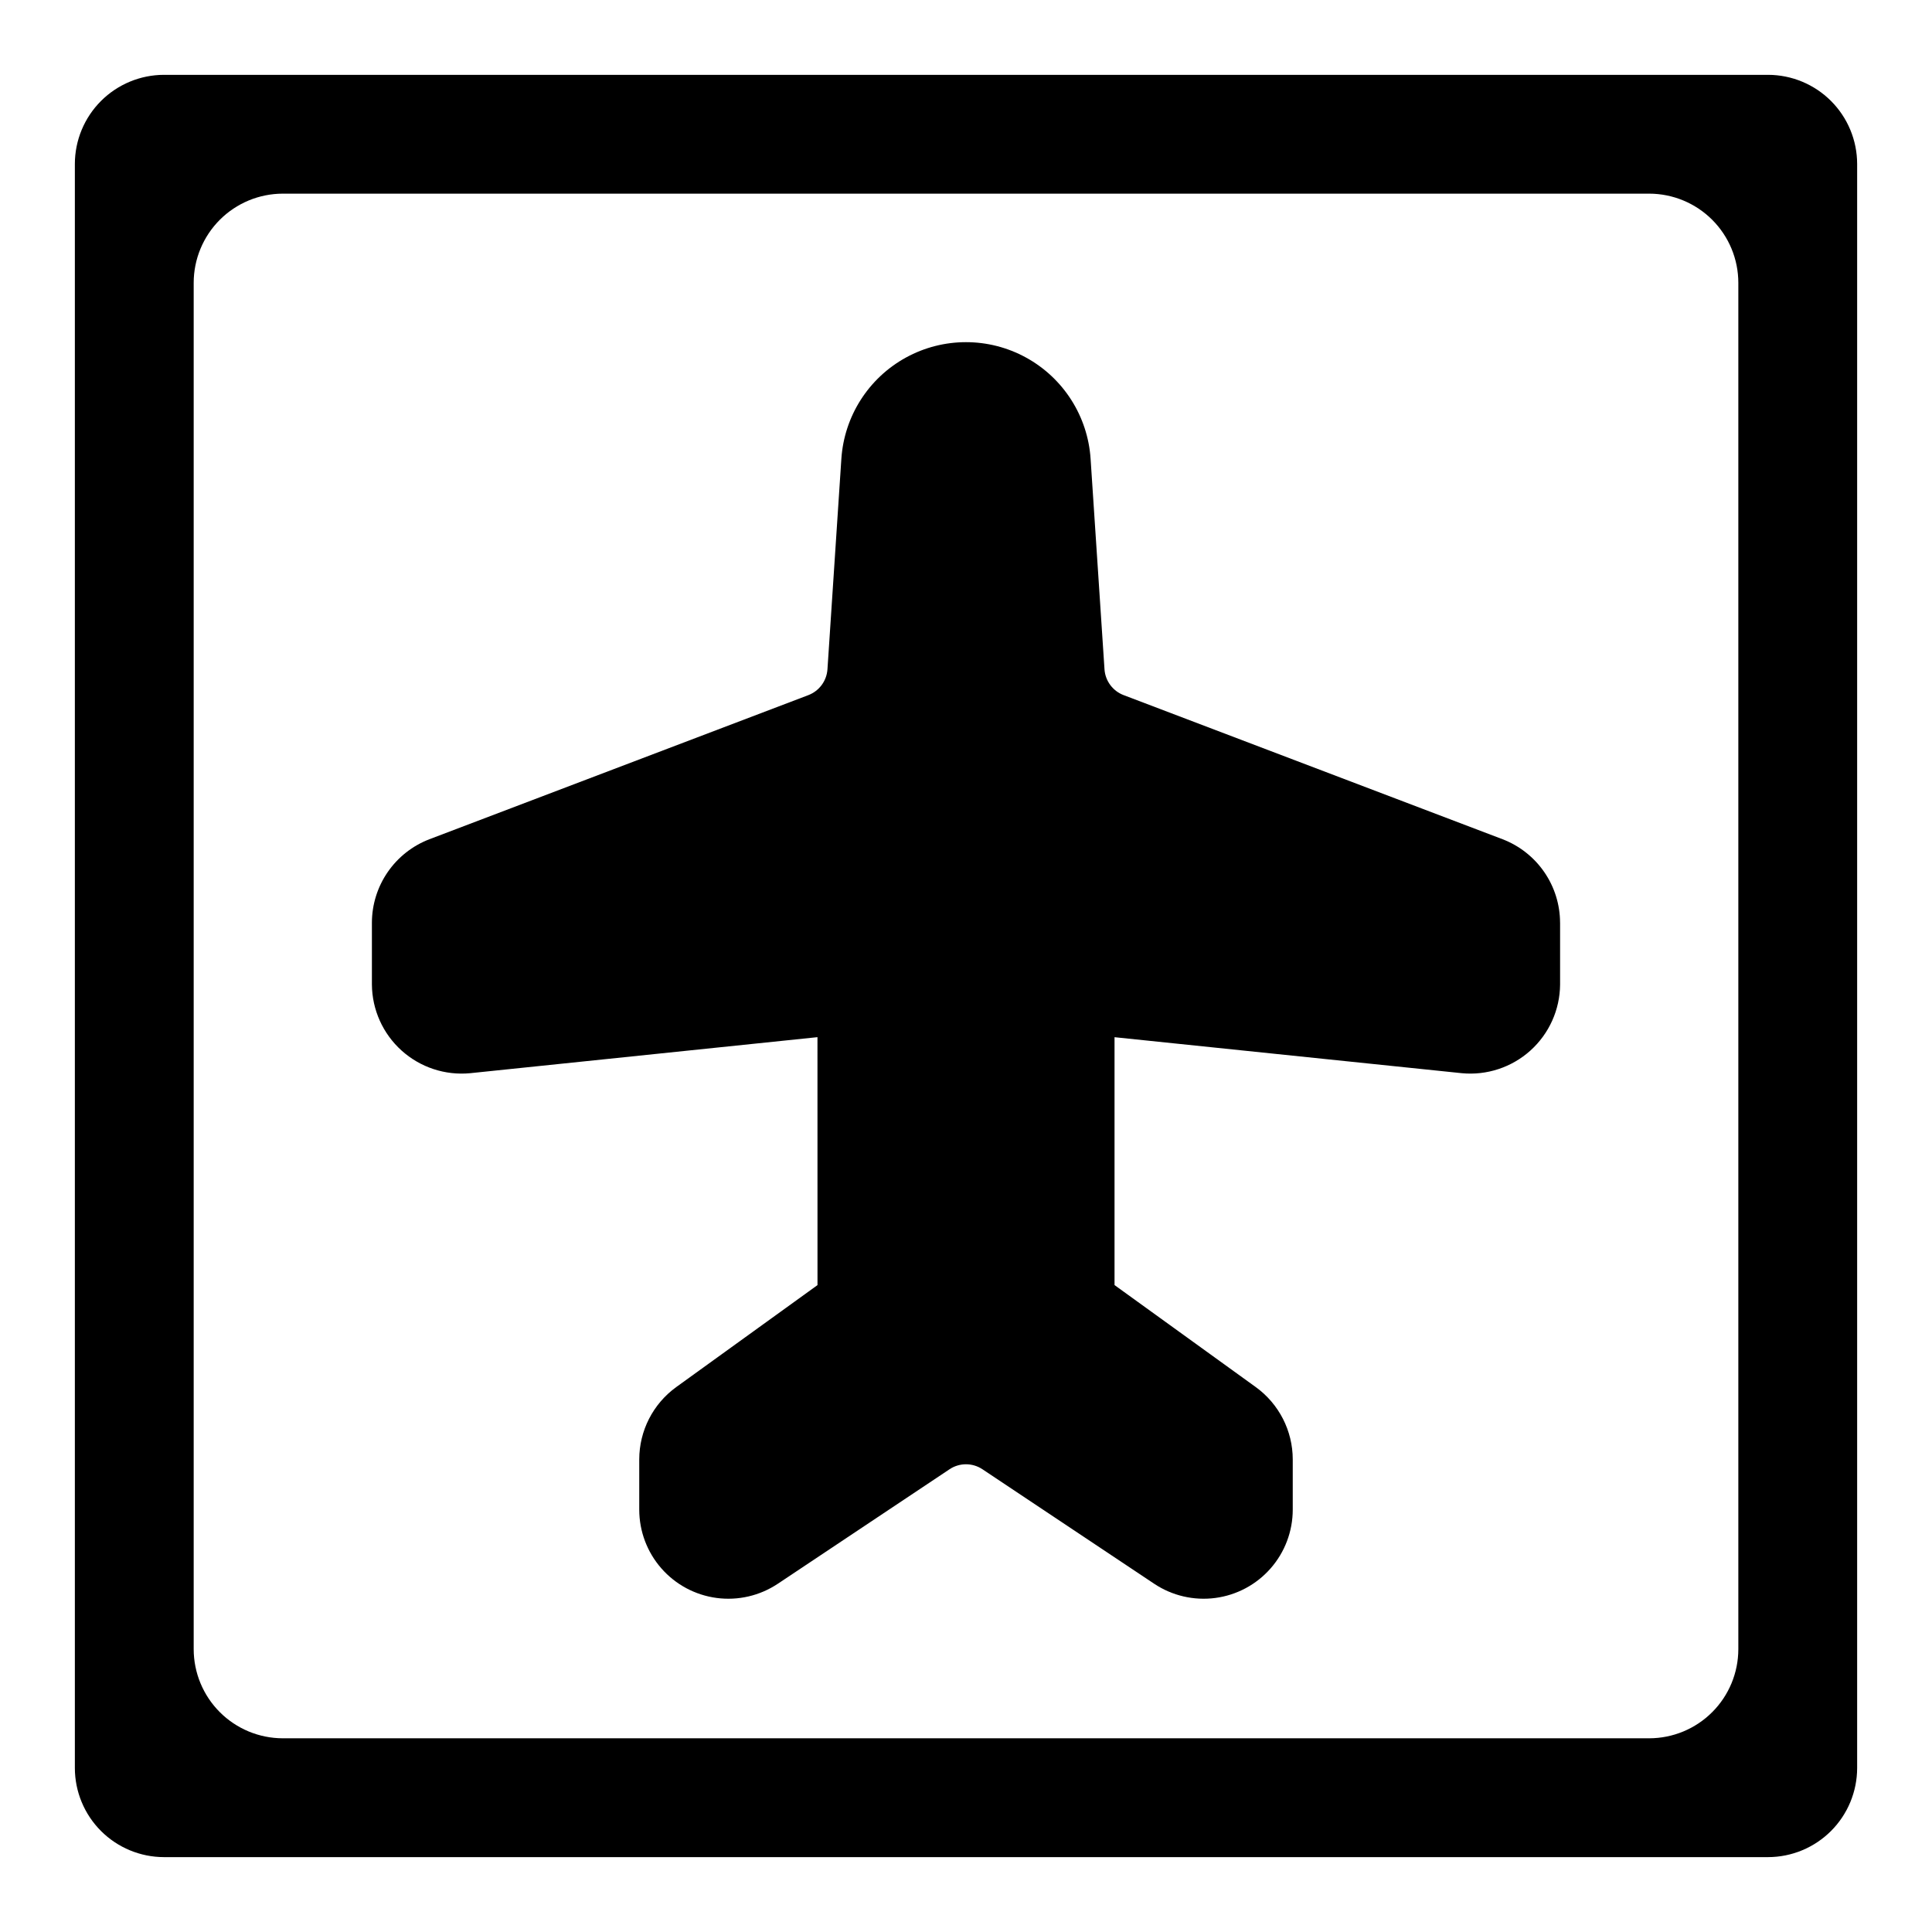
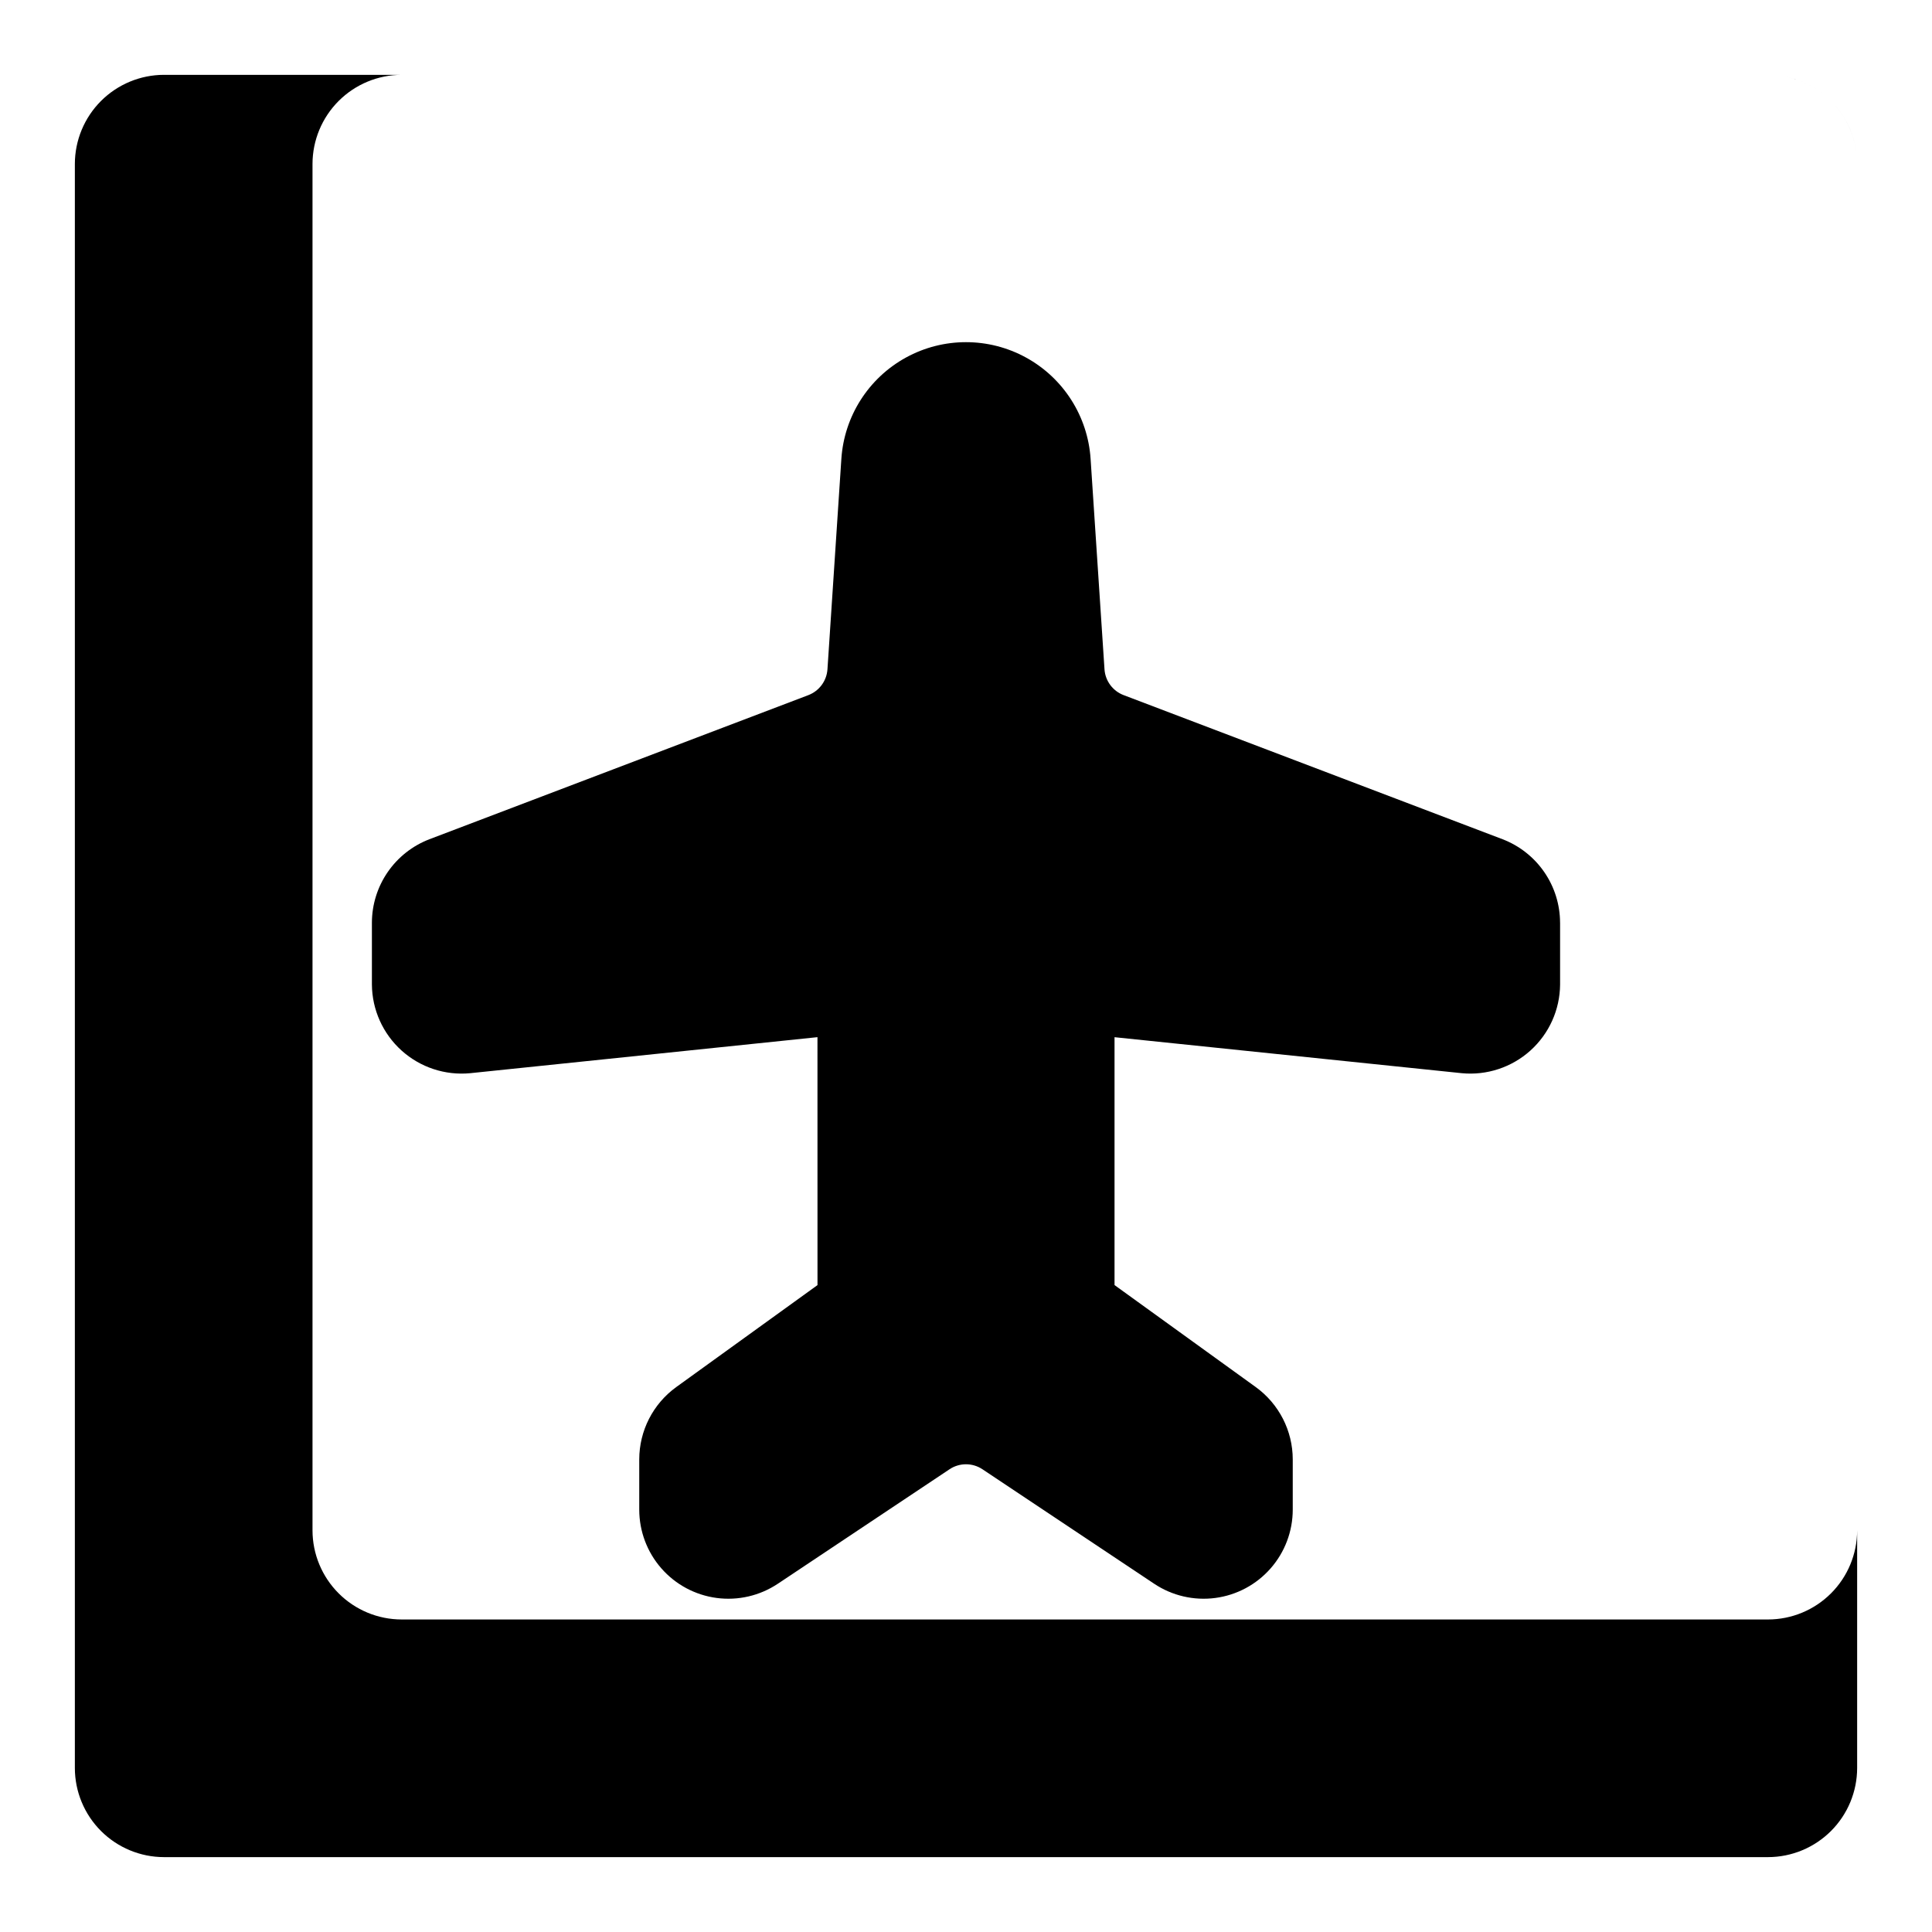
<svg xmlns="http://www.w3.org/2000/svg" fill="#000000" width="800px" height="800px" version="1.1" viewBox="144 144 512 512">
-   <path d="m557.44 388.49v16.426c-0.051 6.672-2.898 13.012-7.852 17.48-4.953 4.465-11.555 6.648-18.191 6.012l-92.035-9.539v65.691l37.445 27.043c6.137 4.449 9.777 11.57 9.785 19.148v13.316c0 5.727-2.082 11.258-5.856 15.562-3.773 4.309-8.984 7.098-14.66 7.848s-11.434-0.586-16.199-3.762l-45.512-30.344v0.004c-2.644-1.77-6.094-1.77-8.738 0l-45.504 30.344v-0.004c-4.766 3.176-10.52 4.512-16.199 3.762-5.676-0.75-10.887-3.539-14.66-7.848-3.773-4.305-5.856-9.836-5.856-15.562v-13.324c0.012-7.578 3.648-14.691 9.785-19.141l37.453-27.035-0.008-65.707-92.027 9.547c-6.641 0.641-13.242-1.543-18.195-6.008-4.957-4.469-7.805-10.812-7.856-17.484v-16.426c0.016-4.785 1.48-9.453 4.195-13.391 2.719-3.941 6.559-6.965 11.027-8.684l100.45-38.199h-0.004c2.879-1.102 4.852-3.773 5.059-6.848l3.684-55.766c0.746-11.281 7.195-21.406 17.109-26.844 9.914-5.438 21.918-5.438 31.832 0 9.914 5.438 16.367 15.562 17.109 26.844l3.684 55.773c0.207 3.066 2.176 5.734 5.051 6.832l100.46 38.207c4.465 1.719 8.309 4.746 11.023 8.684 2.715 3.938 4.18 8.605 4.195 13.391zm78.723-201.04v425.09c-0.008 6.262-2.5 12.266-6.926 16.691s-10.43 6.918-16.691 6.926h-425.09c-6.262-0.008-12.262-2.5-16.691-6.926-4.426-4.426-6.918-10.43-6.926-16.691v-425.09c0.008-6.262 2.5-12.262 6.926-16.691 4.43-4.426 10.43-6.918 16.691-6.926h425.09c6.262 0.008 12.266 2.5 16.691 6.926 4.426 4.43 6.918 10.43 6.926 16.691zm-31.488 31.488c-0.008-6.262-2.496-12.262-6.926-16.691-4.426-4.426-10.43-6.918-16.691-6.926h-362.11c-6.262 0.008-12.262 2.5-16.691 6.926-4.426 4.43-6.918 10.43-6.926 16.691v362.11c0.008 6.262 2.5 12.266 6.926 16.691 4.43 4.43 10.43 6.918 16.691 6.926h362.11c6.262-0.008 12.266-2.496 16.691-6.926 4.43-4.426 6.918-10.43 6.926-16.691z" />
+   <path d="m557.44 388.49v16.426c-0.051 6.672-2.898 13.012-7.852 17.48-4.953 4.465-11.555 6.648-18.191 6.012l-92.035-9.539v65.691l37.445 27.043c6.137 4.449 9.777 11.57 9.785 19.148v13.316c0 5.727-2.082 11.258-5.856 15.562-3.773 4.309-8.984 7.098-14.66 7.848s-11.434-0.586-16.199-3.762l-45.512-30.344v0.004c-2.644-1.77-6.094-1.77-8.738 0l-45.504 30.344v-0.004c-4.766 3.176-10.52 4.512-16.199 3.762-5.676-0.75-10.887-3.539-14.66-7.848-3.773-4.305-5.856-9.836-5.856-15.562v-13.324c0.012-7.578 3.648-14.691 9.785-19.141l37.453-27.035-0.008-65.707-92.027 9.547c-6.641 0.641-13.242-1.543-18.195-6.008-4.957-4.469-7.805-10.812-7.856-17.484v-16.426c0.016-4.785 1.48-9.453 4.195-13.391 2.719-3.941 6.559-6.965 11.027-8.684l100.45-38.199h-0.004c2.879-1.102 4.852-3.773 5.059-6.848l3.684-55.766c0.746-11.281 7.195-21.406 17.109-26.844 9.914-5.438 21.918-5.438 31.832 0 9.914 5.438 16.367 15.562 17.109 26.844l3.684 55.773c0.207 3.066 2.176 5.734 5.051 6.832l100.46 38.207c4.465 1.719 8.309 4.746 11.023 8.684 2.715 3.938 4.18 8.605 4.195 13.391zm78.723-201.04v425.09c-0.008 6.262-2.5 12.266-6.926 16.691s-10.43 6.918-16.691 6.926h-425.09c-6.262-0.008-12.262-2.5-16.691-6.926-4.426-4.426-6.918-10.43-6.926-16.691v-425.09c0.008-6.262 2.5-12.262 6.926-16.691 4.43-4.426 10.43-6.918 16.691-6.926h425.09c6.262 0.008 12.266 2.5 16.691 6.926 4.426 4.43 6.918 10.43 6.926 16.691zc-0.008-6.262-2.496-12.262-6.926-16.691-4.426-4.426-10.43-6.918-16.691-6.926h-362.11c-6.262 0.008-12.262 2.5-16.691 6.926-4.426 4.43-6.918 10.43-6.926 16.691v362.11c0.008 6.262 2.5 12.266 6.926 16.691 4.43 4.43 10.43 6.918 16.691 6.926h362.11c6.262-0.008 12.266-2.496 16.691-6.926 4.43-4.426 6.918-10.43 6.926-16.691z" />
</svg>